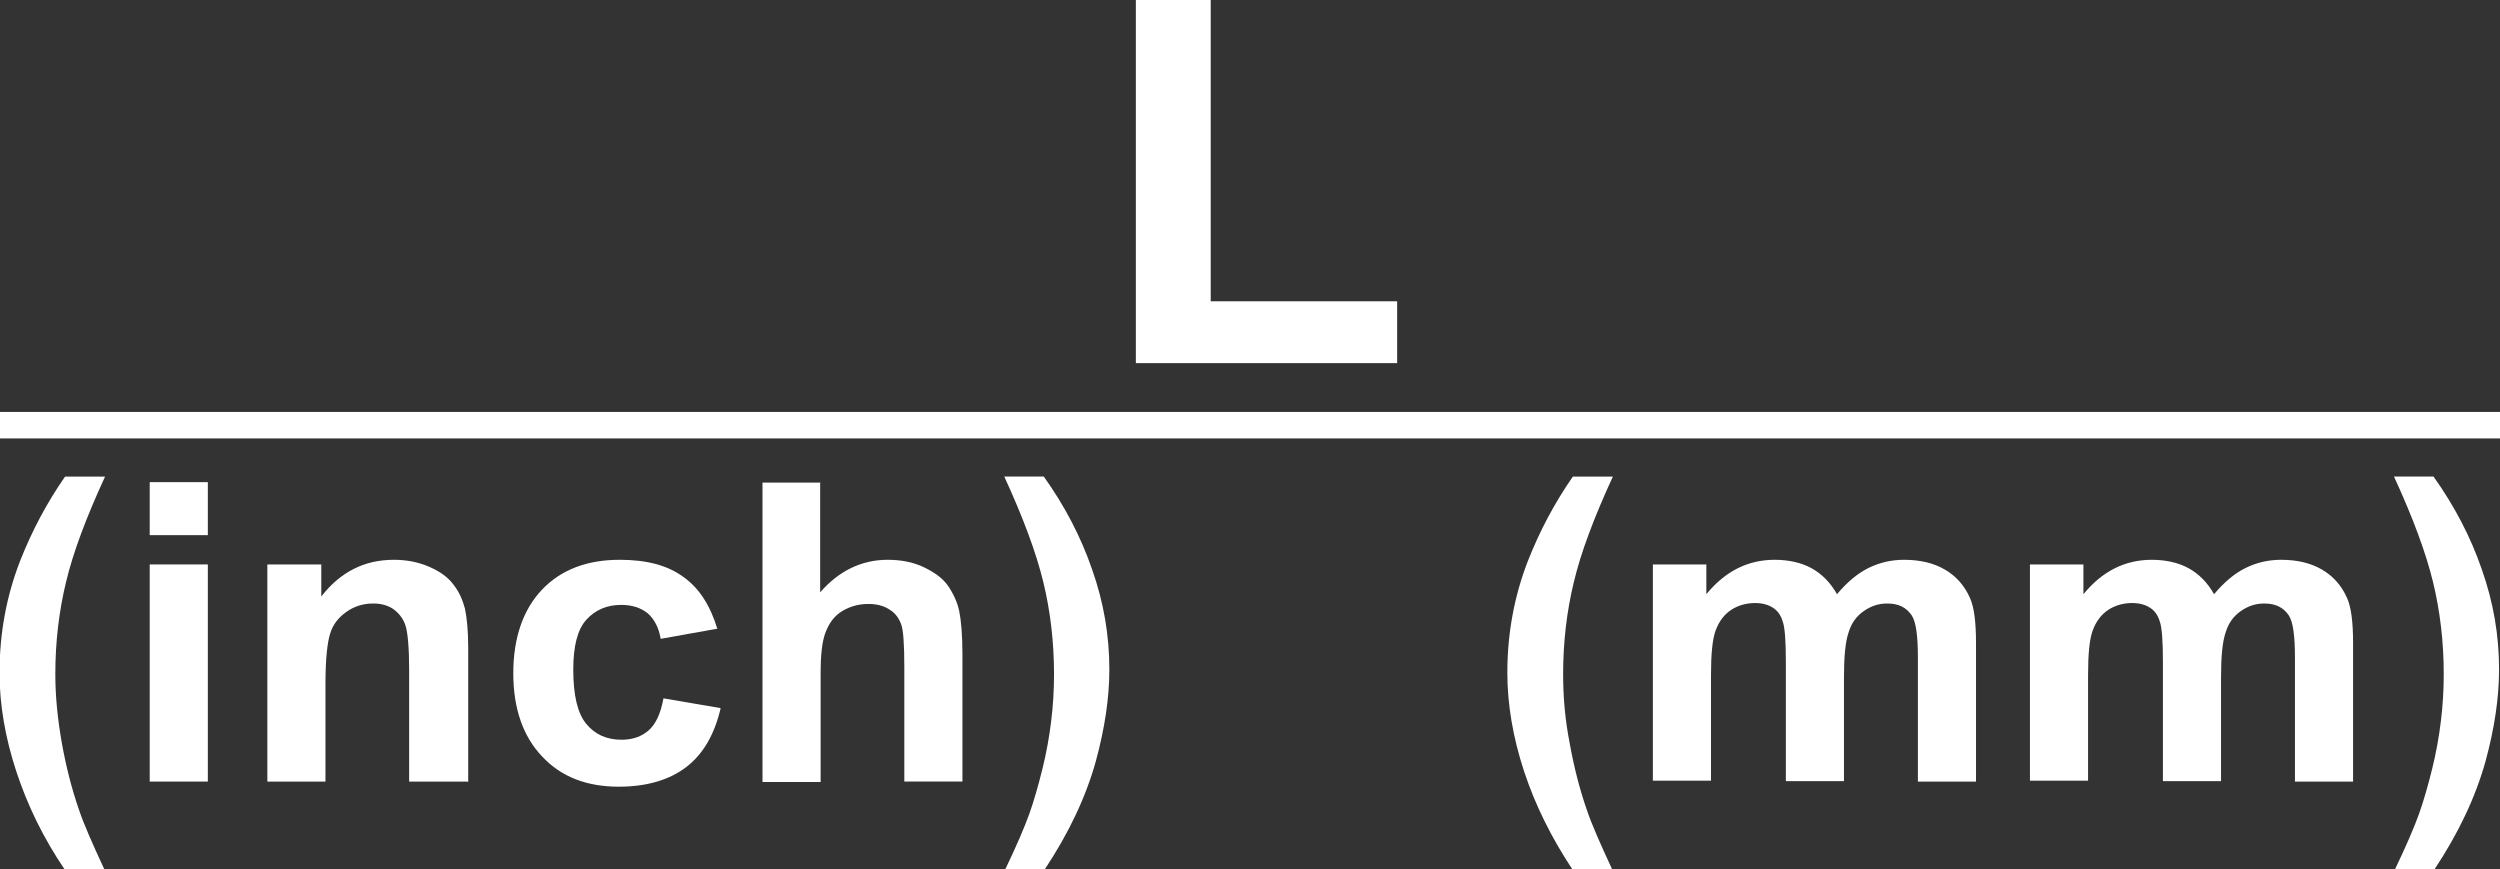
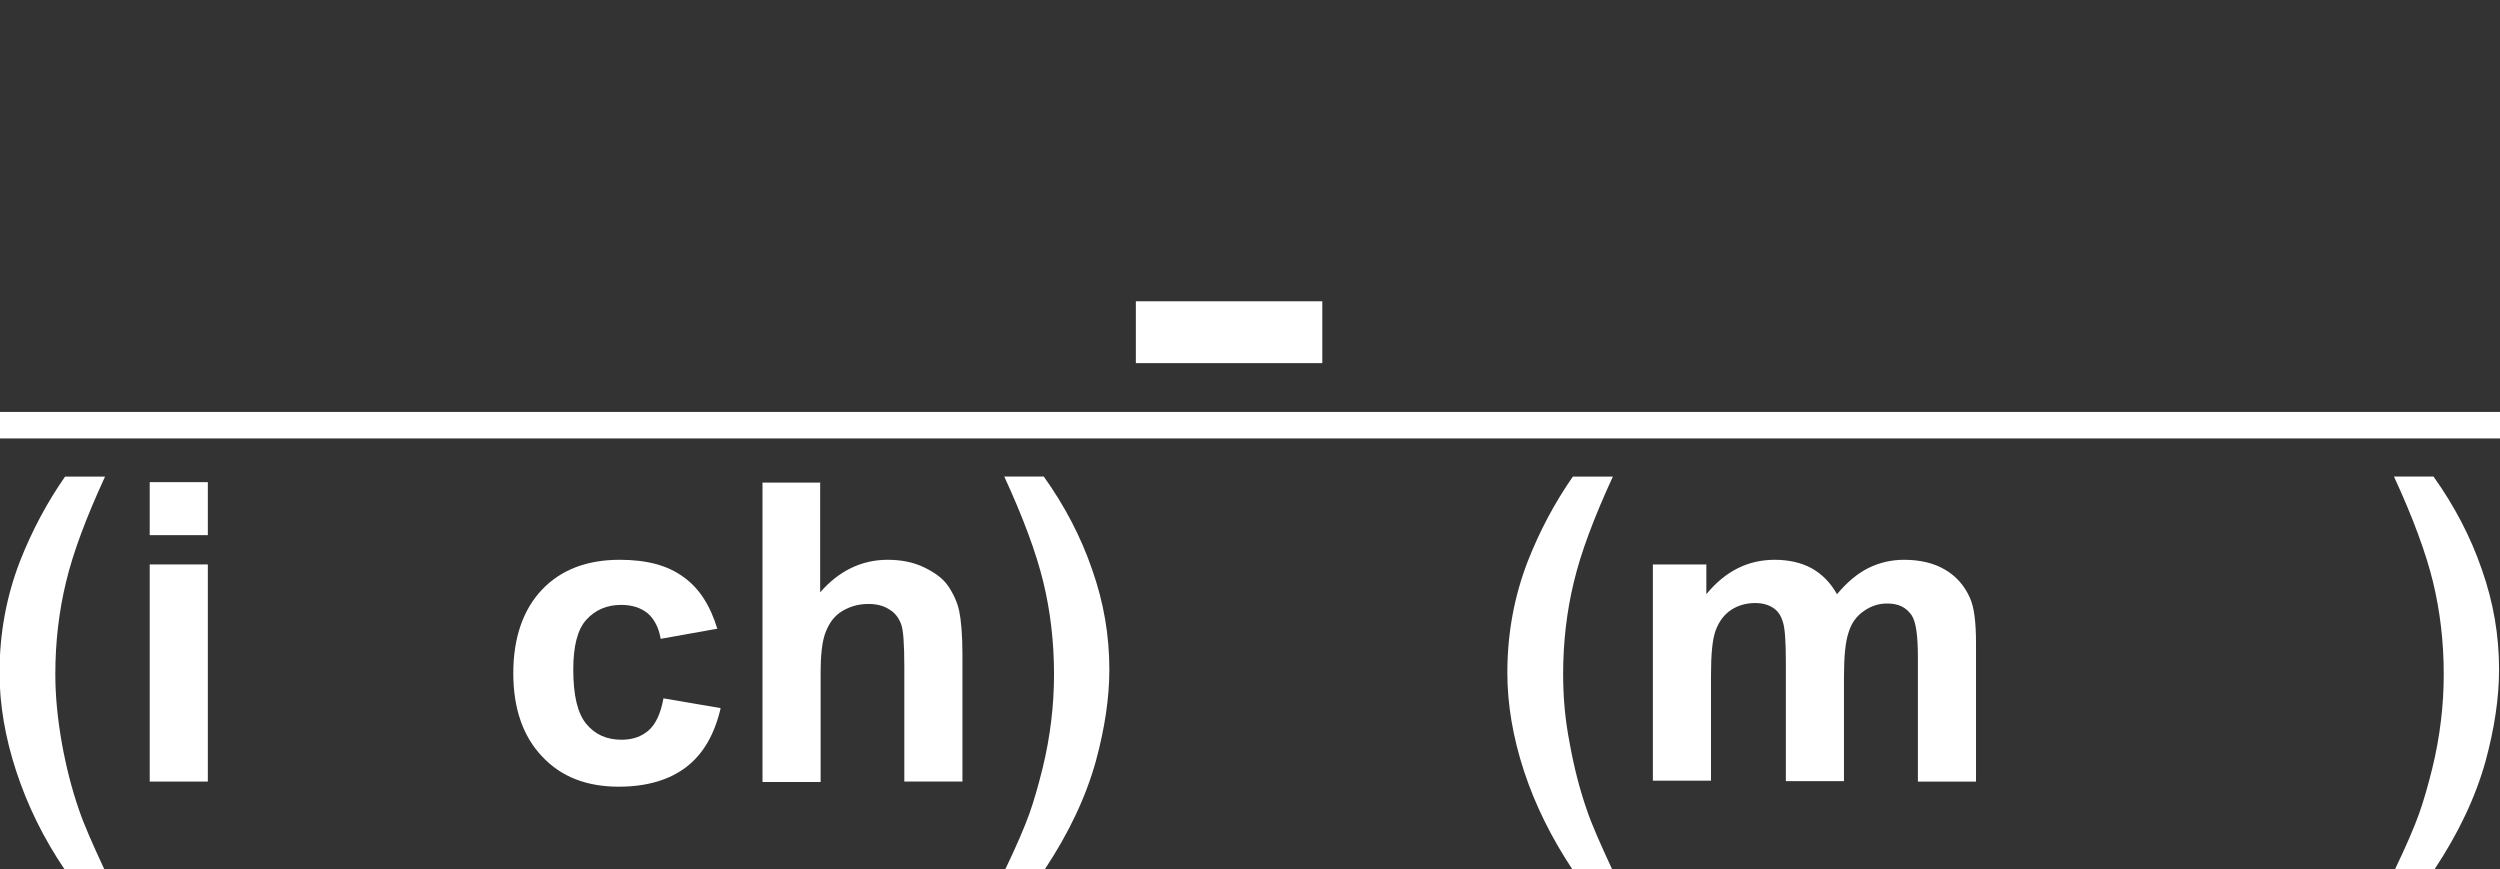
<svg xmlns="http://www.w3.org/2000/svg" id="_圖層_1" viewBox="0 0 53.77 18.7">
  <rect x="0" y="0" width="53.77" height="18.7" fill="#333333" stroke="none" />
  <defs>
    <style>.cls-1{fill:#fff;}</style>
  </defs>
  <g>
-     <path class="cls-1" d="m24.43,7.81V0h1.61v6.48h4.01v1.33h-5.62Z" />
+     <path class="cls-1" d="m24.43,7.81V0v6.48h4.01v1.33h-5.62Z" />
    <path class="cls-1" d="m2.25,18.7h-.86c-.46-.68-.8-1.38-1.04-2.11-.24-.73-.36-1.44-.36-2.12,0-.85.15-1.65.44-2.4.26-.66.58-1.26.97-1.82h.86c-.41.89-.69,1.64-.84,2.27-.15.62-.23,1.28-.23,1.98,0,.48.05.97.14,1.48.09.5.21.98.37,1.44.1.3.29.73.55,1.29Z" />
    <path class="cls-1" d="m3.22,11.51v-1.14h1.25v1.14h-1.25Zm0,5.3v-4.67h1.25v4.67h-1.25Z" />
-     <path class="cls-1" d="m10.05,16.81h-1.25v-2.38c0-.5-.03-.83-.08-.98-.05-.15-.14-.26-.26-.35-.12-.08-.26-.12-.43-.12-.22,0-.41.06-.58.18-.17.12-.29.27-.35.47-.06.19-.1.55-.1,1.07v2.11h-1.25v-4.67h1.16v.69c.41-.53.93-.79,1.56-.79.28,0,.53.05.76.15.23.1.4.22.52.38.12.15.2.33.25.52.04.19.07.47.07.83v2.9Z" />
    <path class="cls-1" d="m15.44,13.52l-1.23.22c-.04-.24-.14-.43-.28-.55-.15-.12-.34-.18-.57-.18-.31,0-.56.11-.75.32-.19.21-.28.57-.28,1.07,0,.55.09.94.28,1.17.19.23.44.34.76.34.24,0,.43-.07.58-.2.15-.13.26-.36.32-.69l1.23.21c-.13.56-.37.98-.73,1.26-.36.28-.85.43-1.46.43-.69,0-1.24-.21-1.65-.65-.41-.43-.62-1.03-.62-1.79s.21-1.37.62-1.8c.41-.43.97-.64,1.67-.64.58,0,1.03.12,1.37.37.34.24.58.62.73,1.12Z" />
    <path class="cls-1" d="m17.64,10.37v2.37c.4-.46.89-.7,1.45-.7.29,0,.55.05.78.16.23.11.41.24.52.4s.2.35.24.54.07.51.07.93v2.74h-1.25v-2.46c0-.49-.02-.8-.07-.93-.05-.13-.13-.24-.25-.31-.12-.08-.27-.12-.45-.12-.21,0-.39.05-.56.15s-.28.25-.36.45c-.08.2-.11.5-.11.89v2.34h-1.25v-6.44h1.25Z" />
    <path class="cls-1" d="m21.62,18.7c.25-.52.42-.92.52-1.2.1-.28.19-.6.28-.96.09-.36.15-.71.19-1.04.04-.33.06-.66.06-1,0-.7-.08-1.36-.23-1.98-.15-.62-.43-1.38-.84-2.27h.85c.45.63.8,1.3,1.04,2,.25.71.37,1.42.37,2.15,0,.61-.1,1.27-.29,1.97-.22.79-.59,1.56-1.1,2.33h-.87Z" />
    <path class="cls-1" d="m34.68,18.7h-.86c-.45-.68-.8-1.38-1.04-2.11-.24-.73-.36-1.44-.36-2.12,0-.85.15-1.65.44-2.4.26-.66.58-1.26.97-1.82h.86c-.41.89-.69,1.64-.84,2.27-.15.62-.23,1.28-.23,1.98,0,.48.04.97.14,1.48.09.5.21.98.37,1.44.1.3.29.73.55,1.29Z" />
    <path class="cls-1" d="m35.55,12.14h1.15v.64c.41-.5.9-.74,1.47-.74.3,0,.57.06.79.18s.41.31.55.56c.21-.25.43-.44.67-.56.24-.12.5-.18.77-.18.35,0,.64.07.88.21.24.14.42.34.54.61.09.2.13.52.13.97v2.98h-1.25v-2.67c0-.46-.04-.76-.13-.9-.12-.18-.29-.26-.53-.26-.18,0-.34.05-.5.16s-.27.26-.33.46c-.07.2-.1.53-.1.96v2.24h-1.25v-2.56c0-.45-.02-.75-.07-.88-.04-.13-.11-.23-.21-.29-.09-.06-.22-.1-.38-.1-.19,0-.37.05-.52.15s-.26.25-.33.44c-.07.19-.1.51-.1.96v2.27h-1.25v-4.67Z" />
-     <path class="cls-1" d="m43.66,12.14h1.15v.64c.41-.5.9-.74,1.47-.74.3,0,.57.06.79.18s.41.31.55.56c.21-.25.43-.44.67-.56.24-.12.5-.18.77-.18.35,0,.64.07.88.21.24.14.42.34.54.61.09.2.13.52.13.97v2.98h-1.25v-2.67c0-.46-.04-.76-.13-.9-.12-.18-.29-.26-.53-.26-.18,0-.34.05-.5.16s-.27.26-.33.46c-.07.2-.1.53-.1.96v2.24h-1.25v-2.56c0-.45-.02-.75-.07-.88-.04-.13-.11-.23-.21-.29-.09-.06-.22-.1-.38-.1-.19,0-.37.05-.52.15s-.26.25-.33.44c-.07.19-.1.51-.1.96v2.27h-1.25v-4.67Z" />
    <path class="cls-1" d="m51.51,18.7c.25-.52.42-.92.52-1.2s.19-.6.28-.96c.09-.36.15-.71.19-1.04.04-.33.06-.66.06-1,0-.7-.08-1.36-.23-1.98-.15-.62-.43-1.38-.84-2.27h.85c.45.63.8,1.3,1.04,2,.25.71.37,1.42.37,2.15,0,.61-.1,1.27-.29,1.97-.22.79-.59,1.56-1.1,2.33h-.86Z" />
  </g>
  <rect class="cls-1" x="0" y="8.86" width="53.77" height=".57" />
</svg>